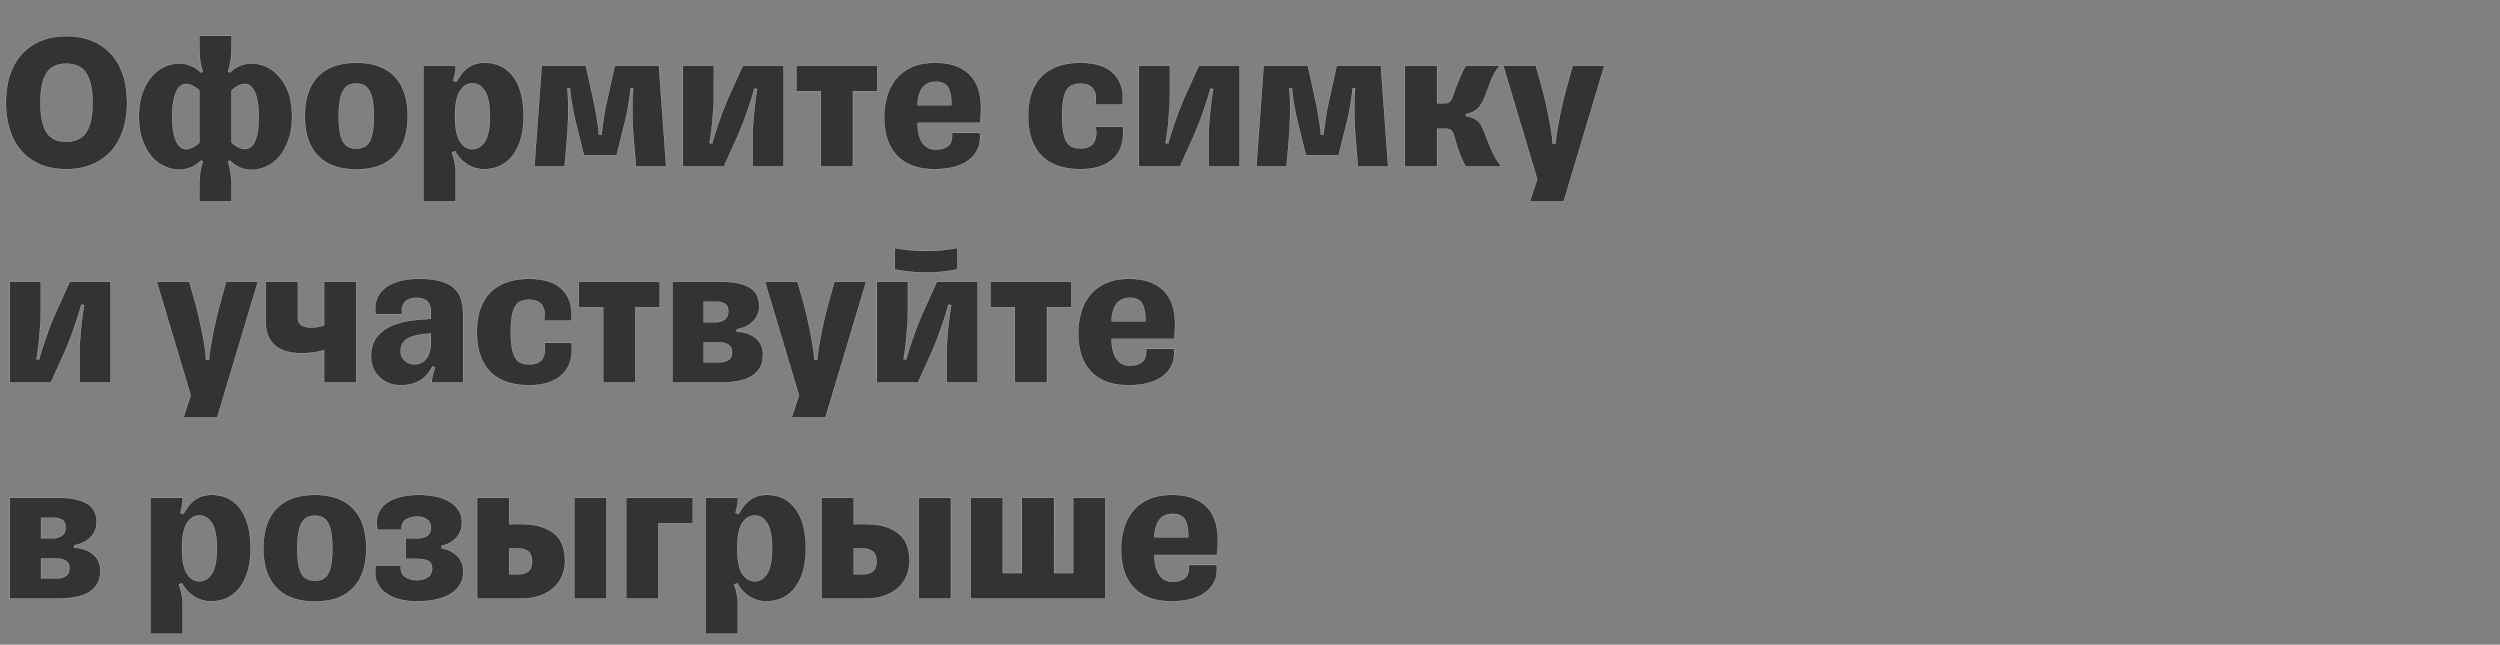
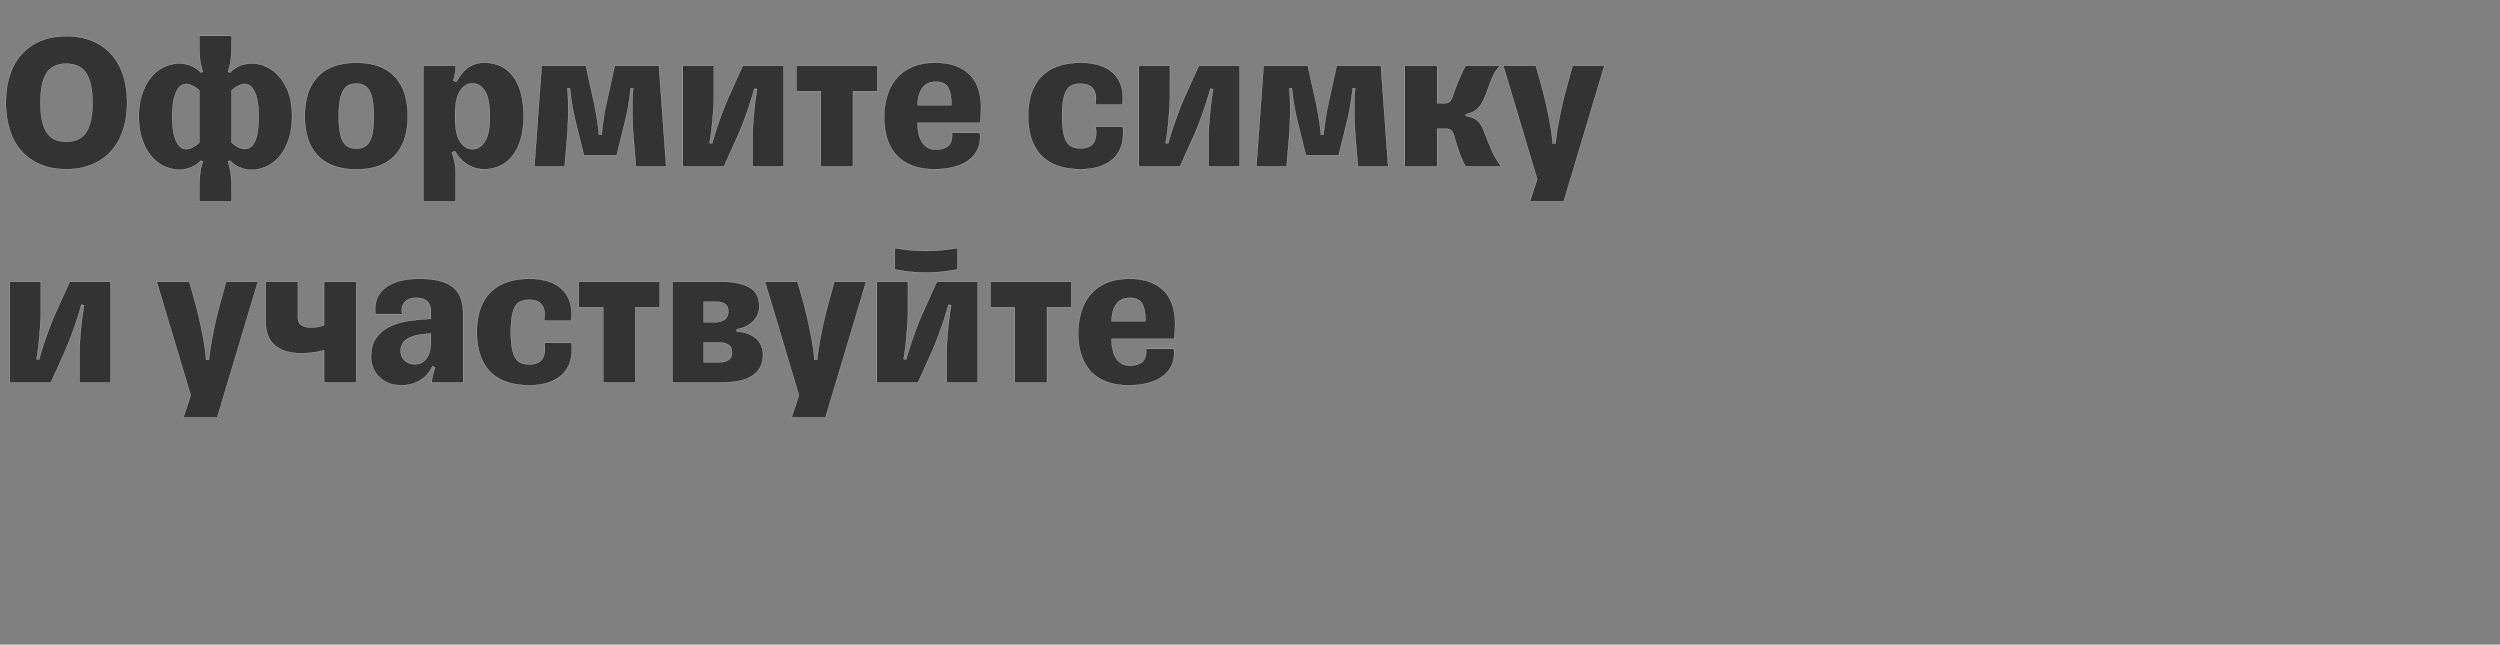
<svg xmlns="http://www.w3.org/2000/svg" width="345.154" height="89" viewBox="0 0 345.154 89">
  <rect x="0" y="0" width="345.154" height="89" fill="#808080" stroke="none" />
  <g fill="#333" stroke="#fff">
    <path d="M9.138 23.36c1.374 0 2.585-.226 3.633-.678 1.049-.452 1.925-1.08 2.63-1.885.705-.804 1.239-1.771 1.6-2.901.362-1.13.543-2.373.543-3.728 0-1.356-.177-2.595-.53-3.715-.352-1.12-.88-2.084-1.585-2.888-.705-.805-1.582-1.433-2.63-1.885-1.05-.452-2.26-.677-3.634-.677s-2.58.225-3.62.677a7.288 7.288 0 00-2.617 1.885c-.705.804-1.233 1.767-1.586 2.888-.352 1.12-.529 2.359-.529 3.715 0 1.355.177 2.598.53 3.728.352 1.13.876 2.097 1.572 2.901.696.805 1.564 1.433 2.603 1.885 1.04.452 2.246.678 3.62.678zm0-3.797c-1.266 0-2.174-.442-2.725-1.328-.551-.886-.827-2.242-.827-4.067 0-1.808.276-3.155.827-4.04.551-.887 1.46-1.33 2.725-1.33 1.283 0 2.21.443 2.78 1.33.569.885.853 2.232.853 4.04 0 1.825-.284 3.181-.854 4.067-.57.886-1.496 1.328-2.78 1.328zM27.522 12.486V19.7c-.542.47-1.04.755-1.491.854-.452.1-.845 0-1.18-.298-.334-.298-.596-.791-.786-1.478-.19-.687-.285-1.582-.285-2.684 0-1.103.095-1.998.285-2.685.19-.687.452-1.18.786-1.477.335-.299.728-.398 1.18-.299.452.1.949.384 1.491.854zm4.447-6.616v-.922h-4.447v.922c0 .524.009.981.027 1.37.018.388.045.736.081 1.044.037.307.086.587.15.84.063.253.14.515.23.786l-.271.109a4.198 4.198 0 00-1.6-1.017 4.252 4.252 0 00-1.844-.217 5.052 5.052 0 00-1.87.583c-.615.325-1.162.791-1.641 1.397-.48.605-.868 1.35-1.166 2.237-.298.885-.447 1.916-.447 3.09 0 1.176.149 2.206.447 3.092.298.886.687 1.631 1.166 2.237.479.605 1.026 1.07 1.64 1.396.615.326 1.239.52 1.871.583a4.33 4.33 0 001.858-.217 3.958 3.958 0 001.586-1.016l.271.135c-.09.271-.167.533-.23.786a6.71 6.71 0 00-.15.841c-.036.307-.063.655-.08 1.044-.019.389-.028.845-.028 1.37v1.464h4.447v-1.465c0-.524-.009-.985-.027-1.383a10.67 10.67 0 00-.095-1.057 8.754 8.754 0 00-.163-.84 23.126 23.126 0 00-.203-.76l.271-.135a4.128 4.128 0 003.417 1.26 5.168 5.168 0 001.884-.583c.624-.325 1.175-.795 1.654-1.41.48-.614.868-1.364 1.166-2.25.298-.886.447-1.916.447-3.091 0-1.754-.316-3.19-.949-4.312-.632-1.12-1.4-1.925-2.304-2.413-.904-.488-1.844-.678-2.82-.57a4.002 4.002 0 00-2.495 1.22l-.271-.108c.072-.235.14-.483.203-.745a9.684 9.684 0 00.258-1.912c.018-.398.027-.859.027-1.383zm0 13.829v-7.213c.542-.47 1.04-.754 1.491-.854.452-.1.845 0 1.18.299.334.298.596.79.786 1.477.19.687.285 1.582.285 2.685 0 2.205-.348 3.592-1.044 4.162-.696.57-1.595.384-2.698-.556zM49.214 23.387c2.296 0 4.05-.629 5.26-1.885 1.212-1.256 1.817-3.077 1.817-5.464 0-2.386-.605-4.211-1.816-5.477-1.212-1.265-2.965-1.898-5.26-1.898-2.333 0-4.104.633-5.315 1.898-1.212 1.266-1.817 3.091-1.817 5.477 0 2.387.605 4.208 1.817 5.464 1.21 1.256 2.982 1.885 5.314 1.885zm0-2.874c-.415 0-.777-.073-1.084-.217-.308-.145-.56-.385-.76-.719-.198-.334-.347-.79-.447-1.37-.1-.578-.15-1.3-.15-2.169 0-.849.05-1.559.15-2.128.1-.57.249-1.03.447-1.383.2-.352.452-.605.76-.76.307-.153.669-.23 1.084-.23.398 0 .746.077 1.044.23.298.155.547.408.746.76.199.353.348.814.447 1.383.1.57.15 1.279.15 2.128 0 .868-.05 1.591-.15 2.17-.1.578-.248 1.035-.447 1.369-.199.334-.448.574-.746.719a2.368 2.368 0 01-1.044.217zM65.24 20.594c-.706 0-1.284-.353-1.736-1.058-.452-.705-.678-1.862-.678-3.47 0-1.627.226-2.793.678-3.498.452-.705 1.03-1.058 1.735-1.058.687 0 1.257.353 1.709 1.058.452.705.678 1.87.678 3.498 0 1.608-.226 2.765-.678 3.47-.452.705-1.022 1.058-1.709 1.058zm1.653-11.93c-.506 0-.953.067-1.342.202a3.732 3.732 0 00-1.057.57 4.118 4.118 0 00-.827.854c-.235.325-.461.669-.678 1.03l-.407-.19c.109-.343.19-.682.244-1.016a5.59 5.59 0 00.082-.881V9.07H58.46v18.737h4.447v-4.068a6.6 6.6 0 00-.15-1.396c-.1-.461-.221-.9-.366-1.315l.434-.163c.109.217.271.466.488.746a4.768 4.768 0 002.007 1.478c.452.18.967.27 1.545.27.76 0 1.47-.149 2.129-.447a4.67 4.67 0 001.722-1.356c.488-.605.872-1.364 1.152-2.277.28-.913.42-1.984.42-3.213 0-2.387-.479-4.217-1.437-5.491-.958-1.275-2.277-1.912-3.959-1.912zM79.502 16.933l1.112 4.501h4.528l1.112-4.5c.217-.868.393-1.718.529-2.55.135-.831.23-1.563.284-2.196h.353c-.036.307-.063.71-.082 1.207a46.928 46.928 0 00-.027 1.694c0 .633.014 1.32.041 2.061.027.741.077 1.51.15 2.305l.297 3.525h4.176L90.972 9.07H84.87l-1.193 5.423c-.09.38-.167.773-.23 1.18-.064.406-.123.79-.177 1.152-.054.361-.1.7-.135 1.017a6.998 6.998 0 00-.055.745h-.406c0-.18-.019-.429-.055-.745a29.056 29.056 0 00-.135-1.017 42.992 42.992 0 00-.19-1.153c-.072-.406-.145-.8-.217-1.18L80.885 9.07h-6.101l-1.003 13.91h4.176l.298-3.525c.072-.795.122-1.564.149-2.305.027-.74.04-1.428.04-2.06 0-.633-.008-1.198-.027-1.695a15.71 15.71 0 00-.08-1.207h.352c.054.633.149 1.365.284 2.196.136.832.312 1.682.53 2.55zM94.28 22.98h5.667l1.925-4.257a53.008 53.008 0 001.396-3.62 45.41 45.41 0 00.881-2.86l.38.054c-.054.289-.117.696-.19 1.22-.072.524-.14 1.093-.203 1.708a60.667 60.667 0 00-.162 1.871 23.842 23.842 0 00-.068 1.681v4.203h4.284V9.07h-5.64l-1.925 4.257c-.253.56-.502 1.161-.746 1.803-.244.642-.47 1.261-.678 1.858a43.08 43.08 0 00-.88 2.82l-.353-.055a34.48 34.48 0 00.38-2.942c.053-.623.103-1.252.148-1.884.046-.633.068-1.202.068-1.709V9.07H94.28zM113.315 22.98h4.447V12.595h3.362V9.07h-11.171v3.525h3.362zM135.278 18.343h-3.85c.072.85-.1 1.446-.515 1.79-.416.343-.985.515-1.709.515-.47 0-.863-.1-1.18-.298a2.339 2.339 0 01-.772-.8 3.72 3.72 0 01-.434-1.166 7.12 7.12 0 01-.135-1.424h8.622c.055-.307.09-.677.109-1.111.018-.434.027-.778.027-1.03 0-.814-.104-1.592-.312-2.333a5.008 5.008 0 00-1.057-1.965c-.497-.57-1.153-1.022-1.966-1.356-.814-.335-1.817-.502-3.01-.502-1.247 0-2.314.199-3.2.597-.885.397-1.613.944-2.182 1.64-.57.696-.986 1.5-1.248 2.413a10.513 10.513 0 00-.393 2.915c0 1.049.136 2.007.407 2.875a6.08 6.08 0 001.247 2.25c.56.633 1.28 1.125 2.156 1.478.876.352 1.92.529 3.132.529 1.03 0 1.957-.113 2.779-.34.822-.225 1.505-.555 2.047-.989.542-.434.94-.958 1.193-1.573.253-.614.335-1.32.244-2.115zm-6.074-7.05c.814 0 1.374.258 1.682.773.307.515.46 1.288.46 2.318v.136h-4.663c.018-.994.235-1.78.65-2.359.416-.578 1.04-.868 1.871-.868zM155.018 17.503h0-3.742c.09.65.086 1.17-.013 1.559-.1.388-.258.687-.475.895a1.665 1.665 0 01-.745.42c-.28.072-.556.108-.827.108a3.13 3.13 0 01-1.14-.19c-.325-.126-.591-.357-.8-.69-.207-.335-.365-.792-.474-1.37-.108-.579-.162-1.32-.162-2.224 0-.867.05-1.586.149-2.155.1-.57.248-1.026.447-1.37.199-.343.461-.583.786-.718a2.945 2.945 0 011.14-.204c.325 0 .632.041.921.122.29.082.534.231.732.448.2.217.344.51.434.881.09.37.082.845-.027 1.424h3.742c.217-1.808-.176-3.222-1.18-4.244-1.003-1.021-2.544-1.532-4.623-1.532-1.102 0-2.101.15-2.996.448-.895.298-1.654.75-2.278 1.355-.623.606-1.102 1.37-1.437 2.292-.334.921-.501 2.006-.501 3.253 0 1.266.167 2.36.501 3.281.335.922.814 1.686 1.437 2.292.624.605 1.383 1.052 2.278 1.342.895.29 1.894.434 2.996.434 1.121 0 2.075-.15 2.861-.448.786-.298 1.419-.71 1.898-1.234.48-.524.805-1.143.976-1.857.172-.714.213-1.487.122-2.318zM157.242 22.98h5.667l1.925-4.257a53.008 53.008 0 001.396-3.62 45.41 45.41 0 00.881-2.86l.38.054c-.054.289-.117.696-.19 1.22-.072.524-.14 1.093-.203 1.708a60.667 60.667 0 00-.163 1.871 23.842 23.842 0 00-.067 1.681v4.203h4.284V9.07h-5.64l-1.925 4.257c-.253.56-.502 1.161-.746 1.803-.244.642-.47 1.261-.678 1.858a43.08 43.08 0 00-.881 2.82l-.353-.055a34.48 34.48 0 00.38-2.942c.054-.623.104-1.252.15-1.884.044-.633.067-1.202.067-1.709V9.07h-4.284zM179.178 16.933l1.112 4.501h4.528l1.112-4.5c.217-.868.393-1.718.528-2.55.136-.831.23-1.563.285-2.196h.353c-.036.307-.064.71-.082 1.207a46.928 46.928 0 00-.027 1.694c0 .633.014 1.32.04 2.061.028.741.078 1.51.15 2.305l.298 3.525h4.176l-1.003-13.91h-6.101l-1.193 5.423c-.09.38-.168.773-.23 1.18-.064.406-.123.79-.177 1.152-.054.361-.1.7-.136 1.017a6.998 6.998 0 00-.054.745h-.407c0-.18-.018-.429-.054-.745a29.056 29.056 0 00-.135-1.017 42.992 42.992 0 00-.19-1.153c-.073-.406-.145-.8-.217-1.18L180.56 9.07h-6.101l-1.003 13.91h4.175l.299-3.525c.072-.795.122-1.564.149-2.305.027-.74.04-1.428.04-2.06 0-.633-.008-1.198-.027-1.695a15.71 15.71 0 00-.081-1.207h.352c.055.633.15 1.365.285 2.196.136.832.312 1.682.529 2.55zM193.956 22.98h4.447v-5.206h1.193c.361 0 .628.09.8.271.171.18.293.425.366.732a27.646 27.646 0 00.664 2.142c.154.434.317.84.488 1.22.172.38.33.66.475.841h4.88a10.455 10.455 0 01-1.396-2.4 67.889 67.889 0 01-1.044-2.59c-.235-.614-.529-1.066-.881-1.355-.353-.29-.873-.497-1.56-.624v-.244c.579-.126 1.045-.32 1.397-.583.353-.262.664-.664.936-1.206.198-.398.38-.823.542-1.275.163-.452.325-.895.488-1.328.163-.434.352-.85.57-1.248a4.6 4.6 0 01.786-1.057h-4.718c-.163.217-.335.524-.516.922-.18.398-.361.813-.542 1.247-.18.434-.339.84-.474 1.22-.136.38-.23.651-.285.814-.127.38-.267.637-.42.773-.154.135-.375.203-.665.203h-1.084v-5.18h-4.447zM214.753 19.835h0-.406c0-.235-.032-.615-.095-1.14a30.9 30.9 0 00-.299-1.884 70.848 70.848 0 00-.501-2.44 55.355 55.355 0 00-.705-2.807l-.705-2.494h-4.501l4.69 15.672-1.003 3.065h4.664l5.613-18.737h-4.393l-.705 2.576a53.841 53.841 0 00-.705 2.752 65.66 65.66 0 00-.501 2.4 40.25 40.25 0 00-.312 1.87 19.74 19.74 0 00-.136 1.167z" stroke-width=".027" />
  </g>
  <g fill="#333" stroke="#fff">
    <path d="M1.356 52.81h5.667l1.925-4.257a53.008 53.008 0 001.396-3.62 45.41 45.41 0 00.881-2.86l.38.054c-.054.289-.117.696-.19 1.22-.072.524-.14 1.093-.203 1.708a60.667 60.667 0 00-.163 1.871 23.842 23.842 0 00-.067 1.681v4.203h4.284V38.9h-5.64L7.7 43.157c-.253.56-.502 1.161-.746 1.803-.244.642-.47 1.261-.678 1.858a43.08 43.08 0 00-.881 2.82l-.353-.055a34.48 34.48 0 00.38-2.942c.054-.623.104-1.252.15-1.884.044-.633.067-1.202.067-1.709V38.9H1.356zM28.85 49.665h0-.406c0-.235-.032-.615-.095-1.14a30.9 30.9 0 00-.298-1.884 70.848 70.848 0 00-.502-2.44 55.355 55.355 0 00-.705-2.807L26.14 38.9h-4.501l4.691 15.672-1.003 3.065h4.664L35.602 38.9H31.21l-.705 2.576a53.841 53.841 0 00-.705 2.752 65.66 65.66 0 00-.502 2.4 40.25 40.25 0 00-.312 1.87 19.74 19.74 0 00-.135 1.167zM49.187 38.9H44.74v5.992a4.38 4.38 0 01-.867.244 5.295 5.295 0 01-.922.082c-.488 0-.913-.095-1.275-.285-.361-.19-.542-.547-.542-1.071V38.9h-4.447v5.531c0 .85.136 1.55.407 2.102.27.551.637.994 1.098 1.328.46.335.985.57 1.573.705a8.116 8.116 0 001.83.204c.542 0 1.084-.036 1.627-.109a9.39 9.39 0 001.518-.325v4.474h4.447zM57.295 50.288c-.579 0-1.053-.171-1.424-.515-.37-.343-.556-.786-.556-1.329 0-.325.068-.628.204-.908.135-.28.361-.524.677-.732.317-.208.742-.375 1.275-.502.533-.126 1.207-.208 2.02-.244v1.004c0 .415-.036.818-.108 1.206a3.044 3.044 0 01-.38 1.03c-.18.299-.411.538-.692.72-.28.18-.619.27-1.016.27zm-1.953 2.902c.615 0 1.153-.073 1.614-.217a4.743 4.743 0 001.22-.57c.352-.235.65-.51.895-.827.244-.316.456-.655.637-1.017l.352.19c-.108.344-.208.683-.298 1.017a3.44 3.44 0 00-.135.881v.163h4.31v-9.436c0-.723-.085-1.383-.257-1.98a3.473 3.473 0 00-.922-1.545c-.442-.434-1.057-.768-1.843-1.003-.787-.235-1.785-.353-2.997-.353-1.229 0-2.255.136-3.077.407-.823.271-1.47.632-1.939 1.084-.47.452-.786.972-.95 1.56a4.438 4.438 0 00-.108 1.83h3.688a2.645 2.645 0 01-.027-.84c.036-.272.131-.511.285-.72.153-.207.37-.374.65-.5.28-.128.629-.19 1.044-.19.687 0 1.194.167 1.519.5.325.335.488.81.488 1.424v.977c-.886.036-1.817.117-2.793.244a9.625 9.625 0 00-2.684.732 5.116 5.116 0 00-2.007 1.559c-.524.678-.786 1.595-.786 2.752 0 .47.09.94.271 1.41.18.47.447.886.8 1.247a4.12 4.12 0 001.288.882c.506.226 1.093.339 1.762.339zM78.906 47.333h0-3.742c.09.65.086 1.17-.014 1.559-.1.388-.258.687-.474.895a1.665 1.665 0 01-.746.42c-.28.072-.556.108-.827.108a3.13 3.13 0 01-1.139-.19c-.325-.126-.592-.357-.8-.69-.208-.335-.366-.792-.474-1.37-.109-.579-.163-1.32-.163-2.224 0-.867.05-1.586.15-2.155.099-.57.248-1.026.446-1.37.2-.343.461-.583.787-.718a2.945 2.945 0 011.139-.204c.325 0 .632.041.922.122.289.082.533.231.732.448.198.217.343.51.434.881.09.37.08.845-.028 1.424h3.742c.217-1.808-.176-3.222-1.18-4.244-1.002-1.021-2.543-1.532-4.622-1.532-1.103 0-2.102.15-2.997.448-.894.298-1.654.75-2.277 1.355-.624.606-1.103 1.37-1.437 2.292-.335.921-.502 2.006-.502 3.253 0 1.266.167 2.36.502 3.281.334.922.813 1.686 1.437 2.292.623.605 1.383 1.052 2.277 1.342.895.29 1.894.434 2.997.434 1.12 0 2.074-.15 2.86-.448.787-.298 1.42-.71 1.898-1.234.48-.524.805-1.143.977-1.857.171-.714.212-1.487.122-2.318zM83.271 52.81h4.447V42.425h3.362V38.9H79.91v3.525h3.362zM92.843 38.9v13.91h6.697c.778 0 1.519-.059 2.224-.176.705-.118 1.32-.321 1.844-.61a3.44 3.44 0 001.26-1.18c.317-.497.475-1.134.475-1.911a3.29 3.29 0 00-.176-1.044 2.64 2.64 0 00-.597-.977c-.28-.298-.655-.55-1.125-.759-.47-.208-1.049-.33-1.735-.366v-.325c.56-.109 1.039-.271 1.437-.488.397-.217.718-.47.962-.76.244-.289.425-.596.543-.921.117-.326.176-.642.176-.95 0-1.265-.461-2.155-1.383-2.67-.922-.516-2.17-.773-3.742-.773zm6.48 11.117h-2.169v-2.739h2.224c.415 0 .8.1 1.152.299.353.199.529.551.529 1.057 0 .488-.158.84-.475 1.058-.316.217-.736.325-1.26.325zm-.515-5.531h-1.654v-2.82h1.871c.416 0 .773.1 1.071.298.298.199.448.542.448 1.03 0 .507-.172.882-.516 1.126-.343.244-.75.366-1.22.366zM112.827 49.665h0-.407c0-.235-.032-.615-.095-1.14a30.9 30.9 0 00-.298-1.884 70.848 70.848 0 00-.502-2.44 55.355 55.355 0 00-.705-2.807l-.705-2.494h-4.5l4.69 15.672-1.003 3.065h4.664l5.613-18.737h-4.393l-.705 2.576a53.841 53.841 0 00-.705 2.752 65.66 65.66 0 00-.502 2.4 40.25 40.25 0 00-.312 1.87 19.74 19.74 0 00-.135 1.167zM121.07 52.81h5.667l1.925-4.257a53.008 53.008 0 001.396-3.62 45.41 45.41 0 00.881-2.86l.38.054c-.054.289-.117.696-.19 1.22-.072.524-.14 1.093-.203 1.708a60.667 60.667 0 00-.162 1.871 23.842 23.842 0 00-.068 1.681v4.203h4.284V38.9h-5.64l-1.925 4.257c-.253.56-.502 1.161-.746 1.803-.244.642-.47 1.261-.678 1.858a43.08 43.08 0 00-.881 2.82l-.352-.055a34.48 34.48 0 00.38-2.942c.053-.623.103-1.252.148-1.884.046-.633.068-1.202.068-1.709V38.9h-4.284zm2.467-18.574v2.956c.724.144 1.442.253 2.156.325a21.353 21.353 0 004.311 0c.714-.072 1.442-.18 2.183-.325v-2.956c-1.464.271-2.91.407-4.338.407-1.446 0-2.883-.136-4.312-.407zM140.105 52.81h4.447V42.425h3.362V38.9h-11.171v3.525h3.362zM162.068 48.173h-3.85c.072.85-.1 1.446-.515 1.79-.416.343-.985.515-1.709.515-.47 0-.863-.1-1.18-.298a2.339 2.339 0 01-.772-.8 3.72 3.72 0 01-.434-1.166 7.12 7.12 0 01-.135-1.424h8.622c.055-.307.09-.677.109-1.111.018-.434.027-.778.027-1.03 0-.814-.104-1.592-.312-2.333a5.008 5.008 0 00-1.057-1.965c-.497-.57-1.153-1.022-1.966-1.356-.814-.335-1.817-.502-3.01-.502-1.247 0-2.314.199-3.2.597-.886.397-1.613.944-2.182 1.64-.57.696-.986 1.5-1.248 2.413a10.513 10.513 0 00-.393 2.915c0 1.049.136 2.007.407 2.875a6.08 6.08 0 001.247 2.25c.56.633 1.28 1.125 2.156 1.478.876.352 1.92.529 3.132.529 1.03 0 1.956-.113 2.779-.34.822-.225 1.505-.555 2.047-.989.542-.434.94-.958 1.193-1.573.253-.614.334-1.32.244-2.115zm-6.074-7.05c.814 0 1.374.258 1.682.773.307.515.46 1.288.46 2.318v.136h-4.663c.018-.994.235-1.78.65-2.359.416-.578 1.04-.868 1.871-.868z" stroke-width=".027" />
  </g>
  <g fill="#333" stroke="#fff">
-     <path d="M1.356 68.73v13.91h6.697c.778 0 1.519-.059 2.224-.176.705-.118 1.32-.321 1.844-.61a3.44 3.44 0 001.26-1.18c.317-.497.475-1.134.475-1.911a3.29 3.29 0 00-.176-1.044 2.64 2.64 0 00-.597-.977c-.28-.298-.655-.55-1.125-.759-.47-.208-1.049-.33-1.736-.366v-.325c.56-.109 1.04-.271 1.438-.488.397-.217.718-.47.962-.76.244-.289.425-.596.542-.921.118-.326.177-.642.177-.95 0-1.265-.461-2.155-1.383-2.67-.922-.516-2.17-.773-3.742-.773zm6.48 11.117H5.667v-2.739h2.224c.415 0 .8.1 1.152.299.352.199.529.551.529 1.057 0 .488-.158.84-.475 1.058-.316.217-.737.325-1.26.325zm-.515-5.531H5.667v-2.82h1.871c.416 0 .773.1 1.071.298.298.199.448.542.448 1.03 0 .507-.172.882-.516 1.126-.343.244-.75.366-1.22.366zM27.55 80.254c-.706 0-1.284-.353-1.736-1.058-.452-.705-.678-1.862-.678-3.47 0-1.627.226-2.793.678-3.498.452-.705 1.03-1.058 1.735-1.058.687 0 1.256.353 1.708 1.058.452.705.678 1.87.678 3.498 0 1.608-.226 2.765-.678 3.47-.452.705-1.021 1.058-1.708 1.058zm1.653-11.93c-.506 0-.953.067-1.342.202a3.732 3.732 0 00-1.058.57 4.118 4.118 0 00-.827.854c-.235.325-.46.669-.677 1.03l-.407-.19c.108-.343.19-.682.244-1.016a5.59 5.59 0 00.081-.881v-.163H20.77v18.737h4.447v-4.068a6.6 6.6 0 00-.149-1.396c-.1-.461-.221-.9-.366-1.315l.434-.163c.108.217.271.466.488.746a4.768 4.768 0 002.007 1.478c.452.18.967.27 1.545.27.76 0 1.469-.149 2.129-.447a4.67 4.67 0 001.721-1.356c.489-.605.873-1.364 1.153-2.277s.42-1.984.42-3.213c0-2.387-.479-4.217-1.437-5.491-.958-1.275-2.278-1.912-3.959-1.912zM43.493 83.047c2.296 0 4.05-.629 5.26-1.885 1.212-1.256 1.817-3.077 1.817-5.464 0-2.386-.605-4.211-1.817-5.477-1.21-1.265-2.964-1.898-5.26-1.898-2.332 0-4.103.633-5.315 1.898-1.21 1.266-1.816 3.091-1.816 5.477 0 2.387.605 4.208 1.816 5.464 1.212 1.256 2.983 1.885 5.315 1.885zm0-2.874c-.416 0-.777-.073-1.085-.217-.307-.145-.56-.385-.759-.719-.199-.334-.348-.79-.447-1.37-.1-.578-.15-1.3-.15-2.169 0-.849.05-1.559.15-2.128.1-.57.248-1.03.447-1.383.199-.352.452-.605.76-.76.307-.153.668-.23 1.084-.23.398 0 .746.077 1.044.23.298.155.547.408.746.76.198.353.347.814.447 1.383.1.57.15 1.279.15 2.128 0 .868-.05 1.591-.15 2.17-.1.578-.249 1.035-.447 1.369-.2.334-.448.574-.746.719a2.368 2.368 0 01-1.044.217zM63.965 78.898c0-.85-.271-1.554-.813-2.115-.543-.56-1.275-.922-2.197-1.085v-.352c.38-.072.737-.194 1.071-.366.335-.172.633-.393.895-.664.262-.272.47-.588.624-.95.153-.36.23-.777.23-1.247 0-.65-.162-1.215-.488-1.694a3.947 3.947 0 00-1.301-1.194 6.124 6.124 0 00-1.885-.691 11.396 11.396 0 00-2.264-.217c-.958 0-1.826.1-2.603.298-.778.2-1.424.497-1.939.895-.515.398-.881.9-1.098 1.505-.217.606-.244 1.315-.081 2.129h3.362c-.054-.344-.027-.629.081-.854.109-.226.262-.412.461-.556.199-.145.439-.249.719-.312a3.87 3.87 0 01.854-.095c.524 0 .971.122 1.342.366.37.244.556.628.556 1.152 0 .525-.18.9-.542 1.126-.362.226-.805.339-1.329.339h-1.6v2.847h1.627c.542 0 1.012.081 1.41.244.398.162.597.524.597 1.084 0 .543-.204.945-.61 1.207-.407.262-.9.393-1.478.393-.687 0-1.252-.167-1.695-.501-.443-.335-.61-.836-.502-1.505H51.9c-.163.831-.127 1.554.108 2.169a3.478 3.478 0 001.139 1.532c.524.407 1.161.714 1.912.922.75.208 1.577.312 2.48.312.977 0 1.858-.086 2.644-.258.787-.172 1.46-.43 2.02-.773.561-.343.995-.773 1.302-1.288.307-.515.461-1.116.461-1.803zM79.285 82.64h4.447V68.73h-4.447zM70.31 72.363V68.73h-4.447v13.91h5.993c1.193 0 2.182-.167 2.969-.502.786-.334 1.414-.754 1.884-1.26a4.504 4.504 0 001.003-1.668c.2-.606.299-1.18.299-1.722a6.81 6.81 0 00-.285-1.993 3.734 3.734 0 00-1.003-1.627c-.48-.46-1.112-.827-1.898-1.098-.787-.271-1.776-.407-2.97-.407zm1.247 6.915H70.31v-3.552h1.247c.579 0 1.04.14 1.383.42.344.28.515.737.515 1.37 0 .632-.171 1.084-.515 1.355-.343.271-.804.407-1.383.407zM86.444 82.64h4.447V72.255h4.772V68.73h-9.22zM104.204 80.254c-.705 0-1.283-.353-1.735-1.058-.452-.705-.678-1.862-.678-3.47 0-1.627.226-2.793.678-3.498.452-.705 1.03-1.058 1.735-1.058.687 0 1.256.353 1.708 1.058.452.705.678 1.87.678 3.498 0 1.608-.226 2.765-.678 3.47-.452.705-1.021 1.058-1.708 1.058zm1.654-11.93c-.506 0-.953.067-1.342.202a3.732 3.732 0 00-1.058.57 4.118 4.118 0 00-.827.854c-.235.325-.46.669-.677 1.03l-.407-.19c.108-.343.19-.682.244-1.016a5.59 5.59 0 00.081-.881v-.163h-4.447v18.737h4.447v-4.068a6.6 6.6 0 00-.149-1.396c-.1-.461-.221-.9-.366-1.315l.434-.163c.108.217.271.466.488.746a4.768 4.768 0 002.007 1.478c.451.18.967.27 1.545.27.76 0 1.469-.149 2.129-.447a4.67 4.67 0 001.721-1.356c.488-.605.873-1.364 1.153-2.277s.42-1.984.42-3.213c0-2.387-.479-4.217-1.437-5.491-.958-1.275-2.278-1.912-3.959-1.912zM126.845 82.64h4.447V68.73h-4.447zm-8.975-10.277V68.73h-4.447v13.91h5.993c1.193 0 2.183-.167 2.969-.502.786-.334 1.415-.754 1.884-1.26a4.504 4.504 0 001.004-1.668c.198-.606.298-1.18.298-1.722a6.81 6.81 0 00-.285-1.993 3.734 3.734 0 00-1.003-1.627c-.48-.46-1.112-.827-1.898-1.098-.786-.271-1.776-.407-2.97-.407zm1.248 6.915h-1.248v-3.552h1.248c.578 0 1.039.14 1.382.42.344.28.516.737.516 1.37 0 .632-.172 1.084-.516 1.355-.343.271-.804.407-1.382.407zM152.605 82.64V68.73h-4.447v10.385h-2.63V68.73h-4.447v10.385h-2.63V68.73h-4.447v13.91zM167.98 78.003h-3.851c.072.85-.1 1.446-.515 1.79-.416.343-.985.515-1.708.515-.47 0-.864-.1-1.18-.298a2.339 2.339 0 01-.773-.8 3.72 3.72 0 01-.434-1.166 7.12 7.12 0 01-.135-1.424h8.622c.055-.307.09-.677.109-1.111.018-.434.027-.778.027-1.03 0-.814-.104-1.592-.312-2.333a5.008 5.008 0 00-1.057-1.965c-.497-.57-1.153-1.022-1.966-1.356-.814-.335-1.817-.502-3.01-.502-1.247 0-2.314.199-3.2.597-.885.397-1.613.944-2.182 1.64-.57.696-.985 1.5-1.248 2.413a10.513 10.513 0 00-.393 2.915c0 1.049.136 2.007.407 2.875a6.08 6.08 0 001.247 2.25c.56.633 1.28 1.125 2.156 1.478.877.352 1.92.529 3.132.529 1.03 0 1.957-.113 2.779-.34.822-.225 1.505-.555 2.047-.989.543-.434.94-.958 1.193-1.573.253-.614.335-1.32.244-2.115zm-6.074-7.05c.813 0 1.373.258 1.68.773.308.515.462 1.288.462 2.318v.136h-4.664c.018-.994.235-1.78.65-2.359.416-.578 1.04-.868 1.872-.868z" stroke-width=".027" />
-   </g>
+     </g>
</svg>